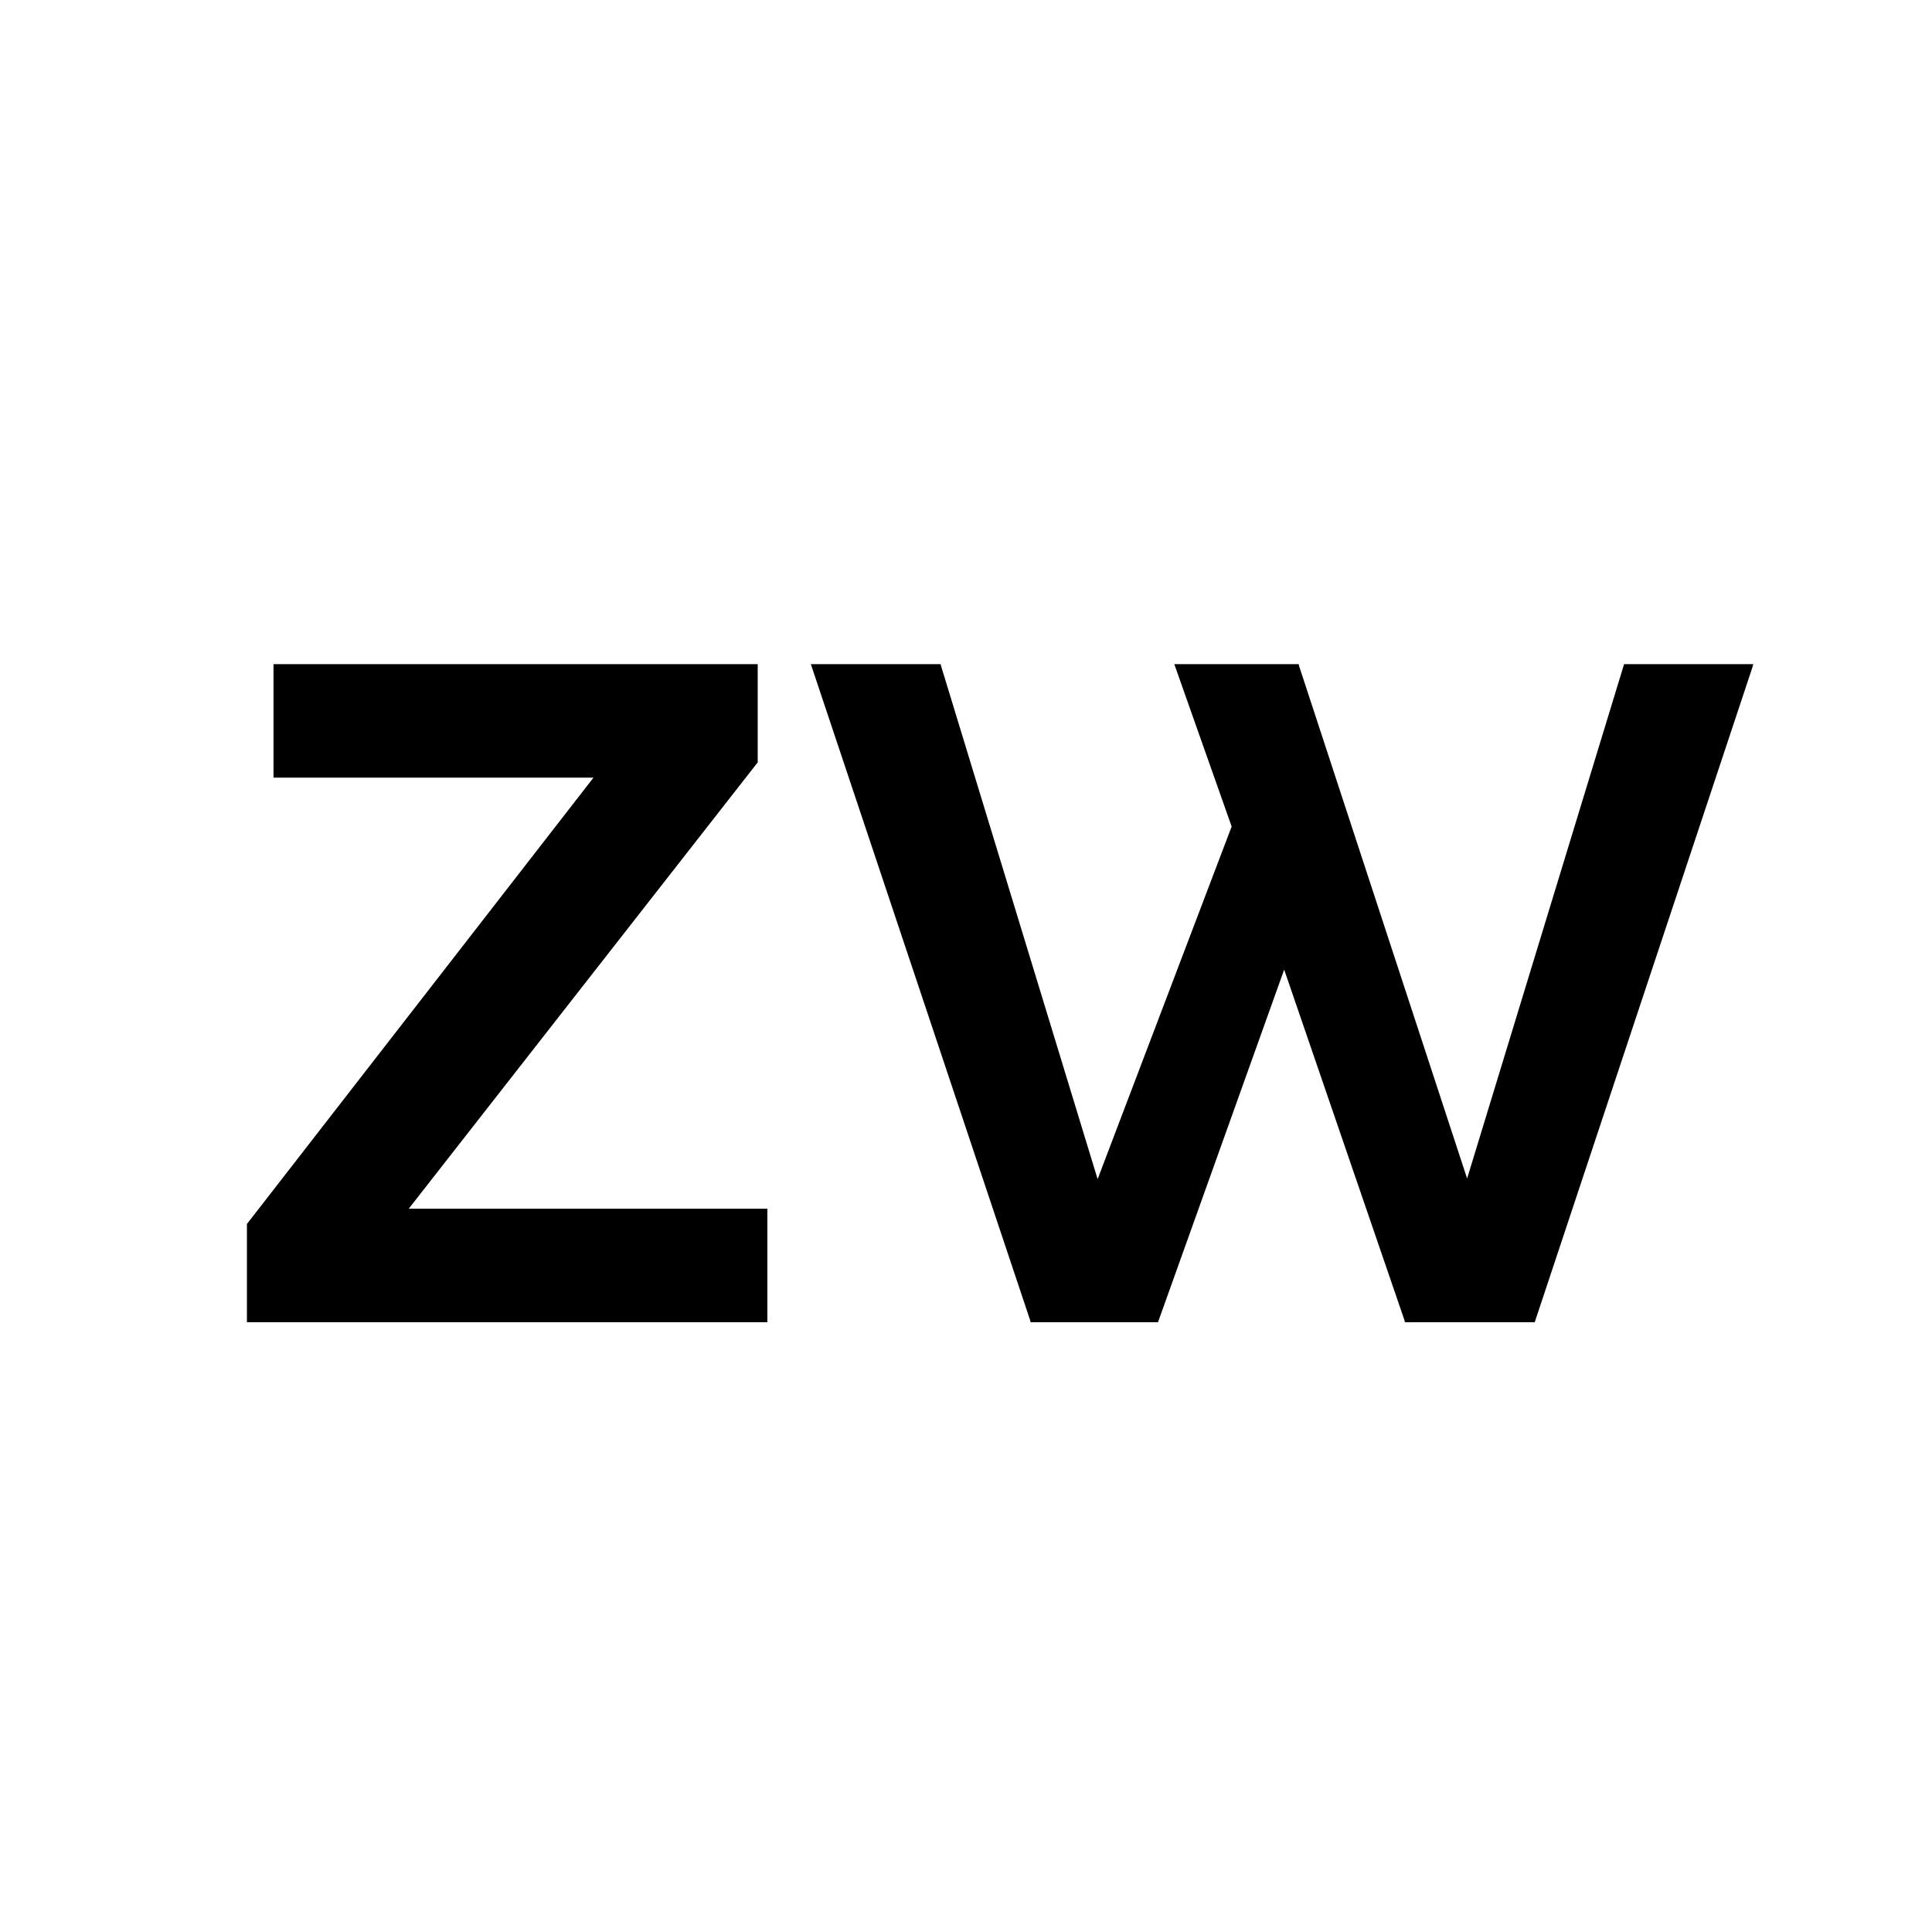
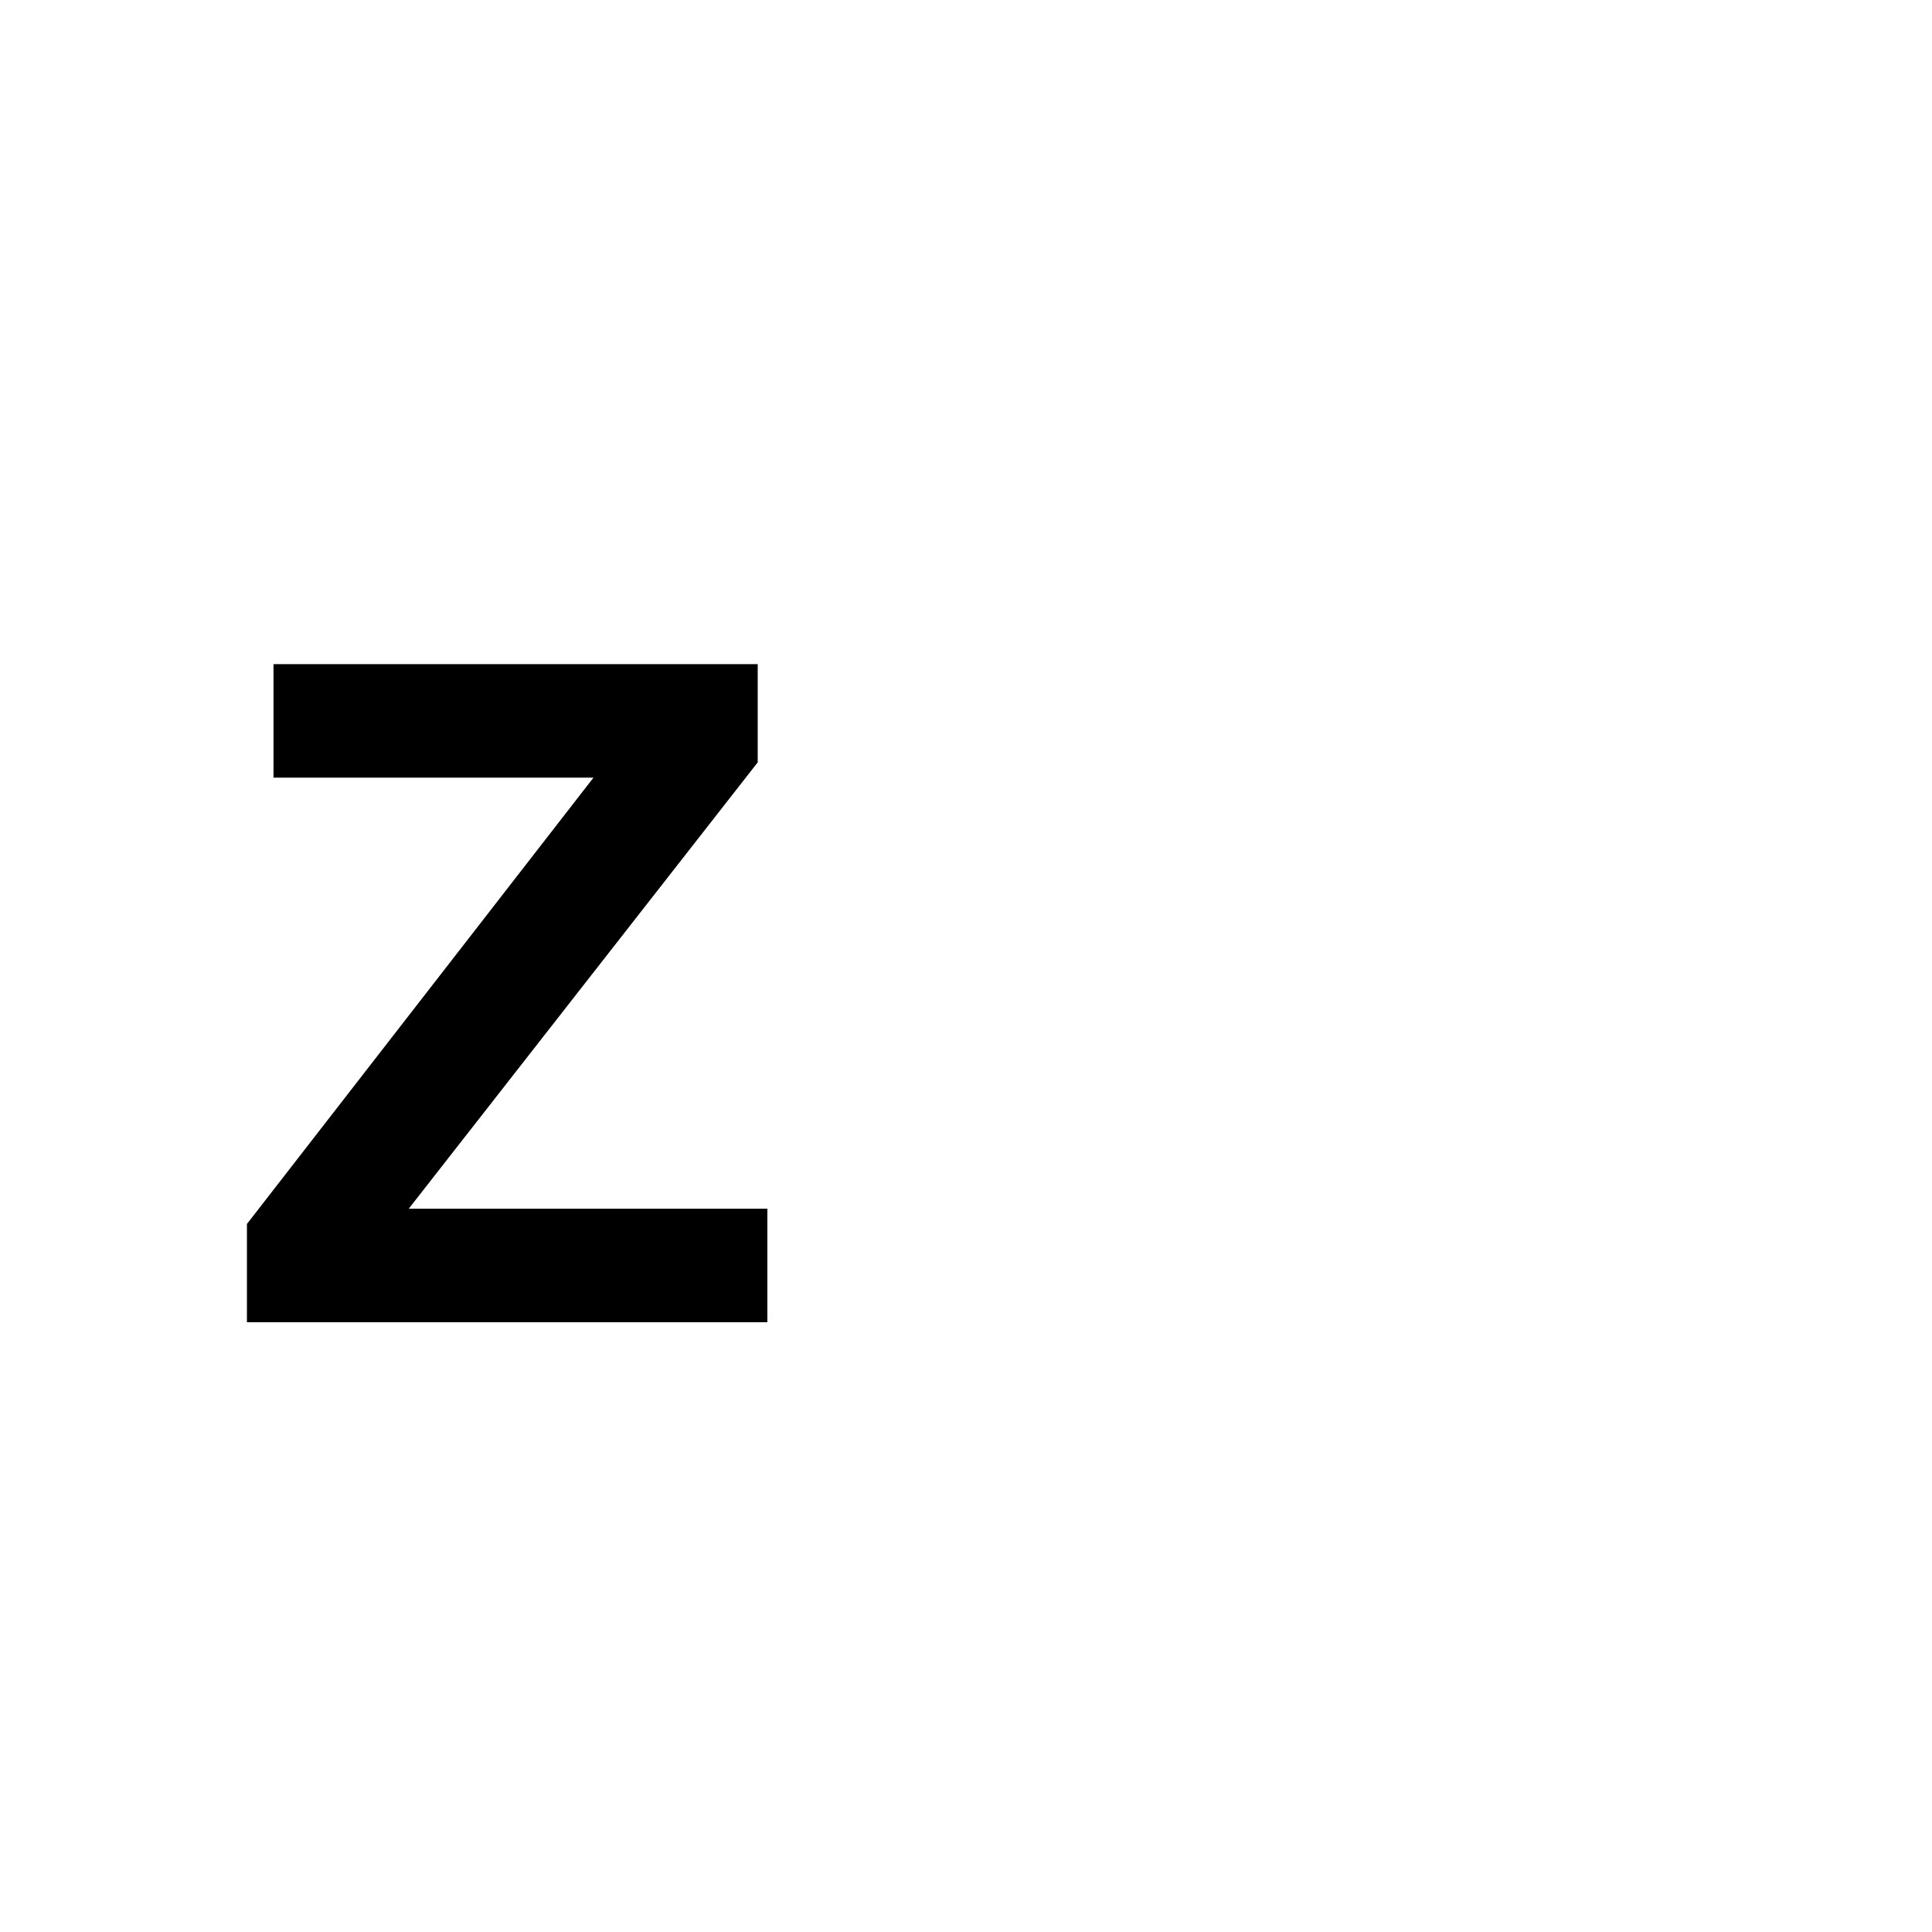
<svg xmlns="http://www.w3.org/2000/svg" viewBox="0 0 32 32" id="Ebene_1">
  <defs>
    <style>.cls-1{fill:#fff;}</style>
  </defs>
-   <rect height="33.98" width="34.15" y="-1.04" x="-1.18" class="cls-1" />
  <polygon points="12.54 12.64 12.55 12.63 12.55 11 4.53 11 4.53 12.88 9.83 12.88 4.1 20.26 4.09 20.27 4.09 21.9 12.71 21.9 12.71 20.02 6.77 20.02 12.54 12.64" />
-   <polygon points="26.9 11 24.3 19.52 21.52 11.04 21.51 11 19.45 11 20.4 13.69 18.18 19.53 15.59 11.04 15.58 11 13.43 11 17.06 21.86 17.07 21.9 19.18 21.9 21.27 16.06 23.26 21.86 23.27 21.9 25.42 21.9 29.02 11.07 29.04 11 26.9 11" />
</svg>